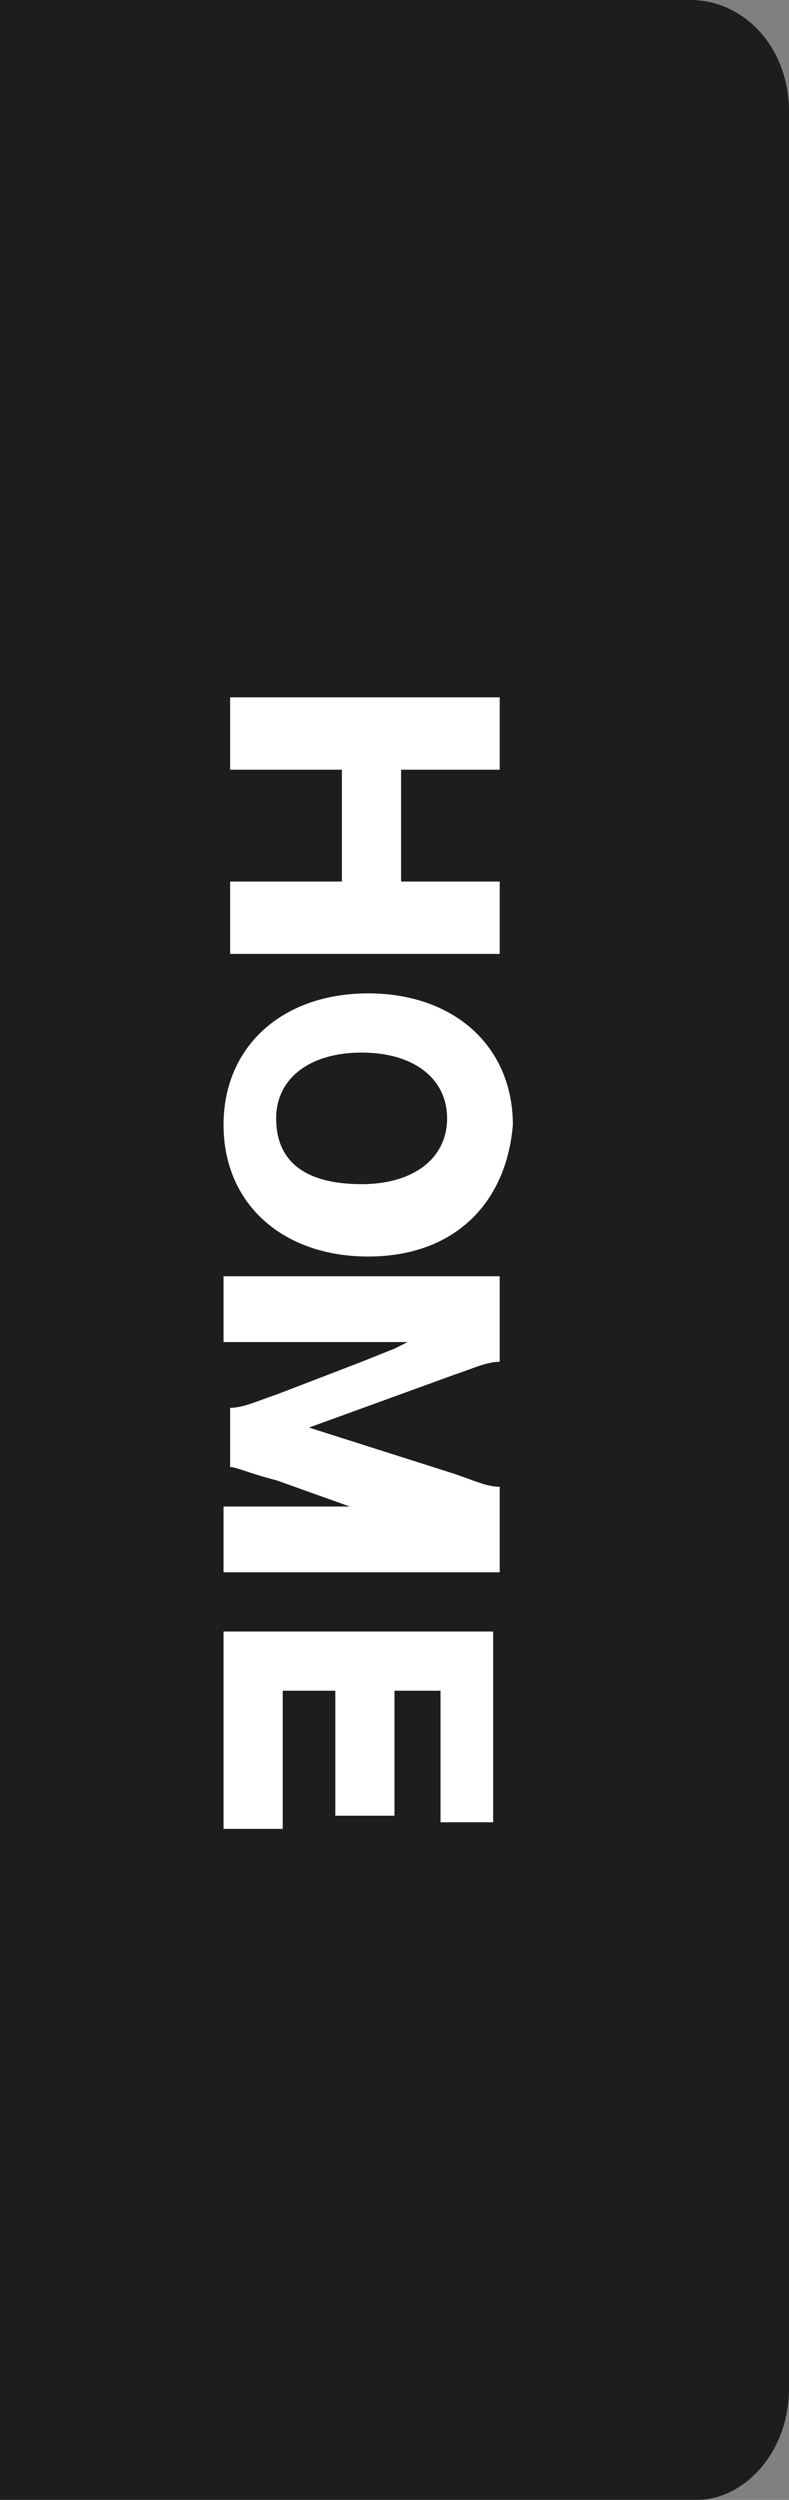
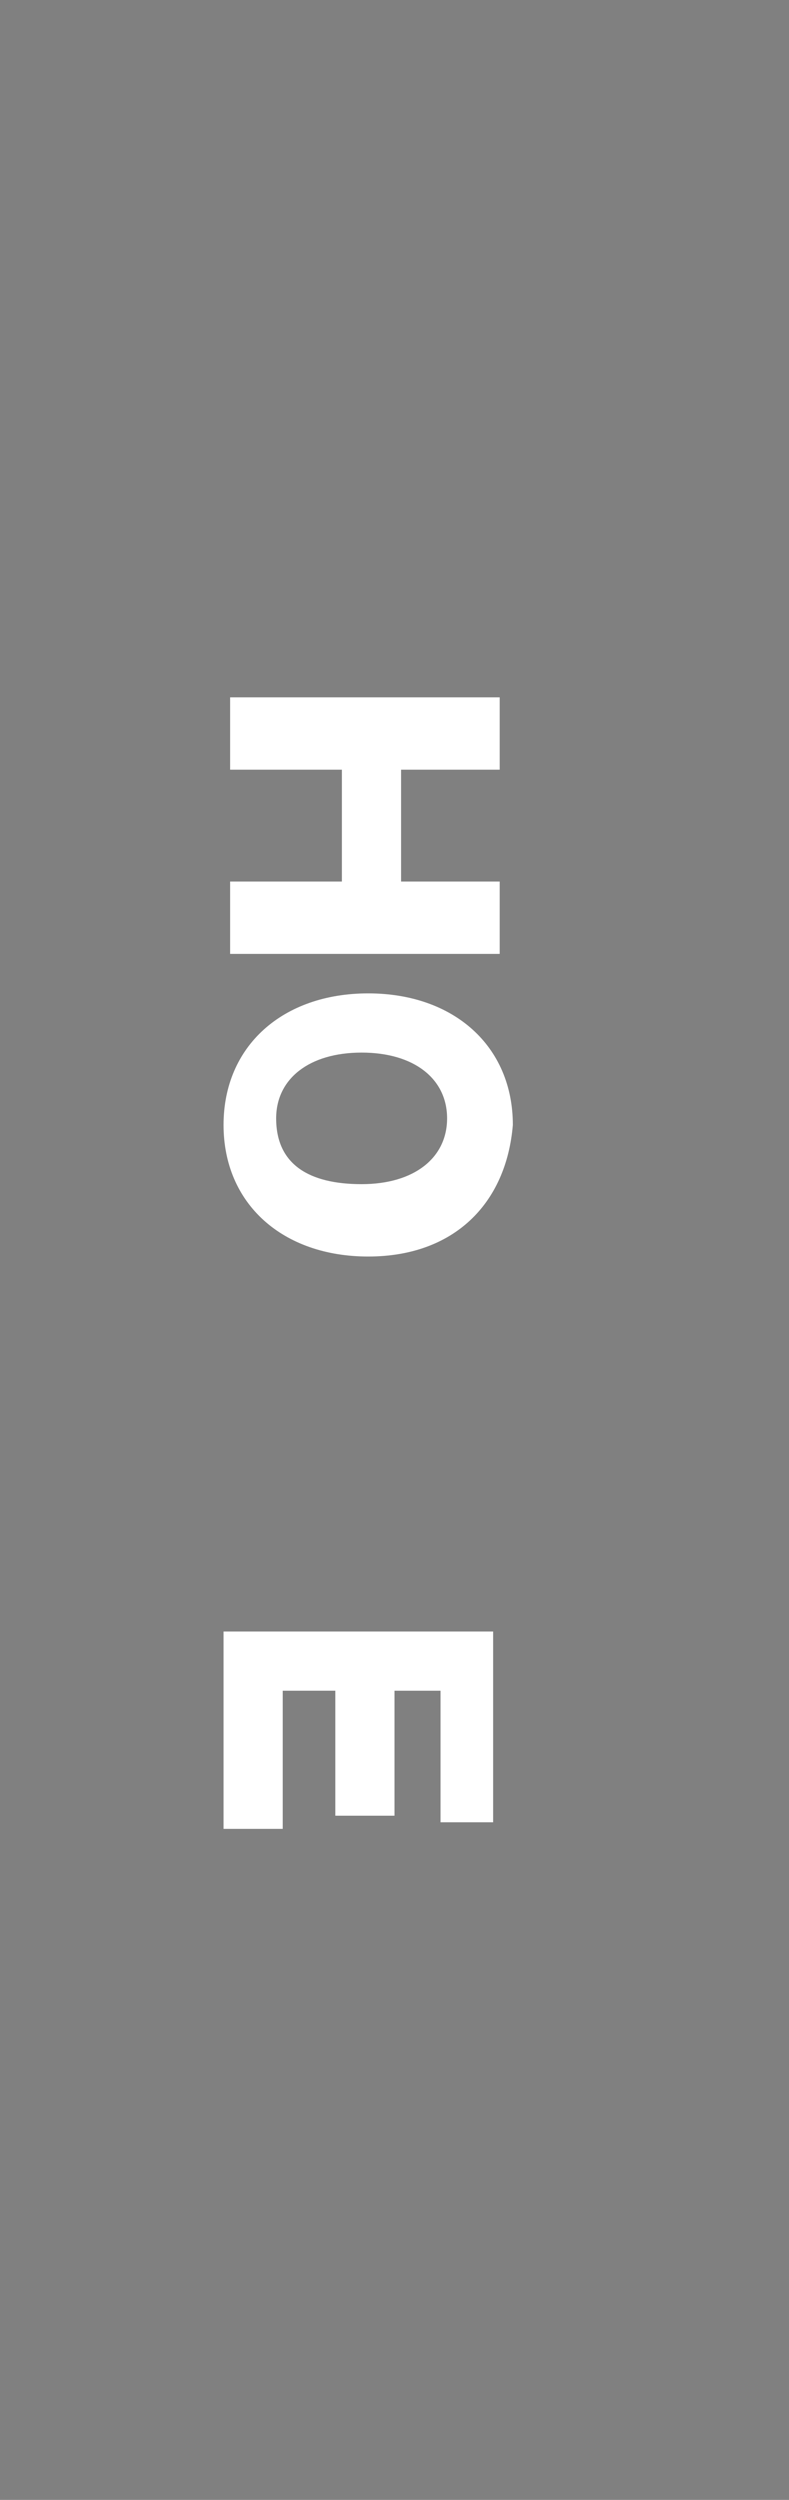
<svg xmlns="http://www.w3.org/2000/svg" version="1.1" id="レイヤー_1" x="0px" y="0px" viewBox="0 0 12 38" style="enable-background:new 0 0 12 38;" xml:space="preserve">
  <rect x="0" y="0" width="12" height="38" fill="#808080" stroke="none" />
  <style type="text/css">
	.st0{opacity:0.77;}
	.st1{enable-background:new    ;}
	.st2{fill:#FFFFFF;}
</style>
  <g class="st0">
-     <path d="M12,36.3V1.7c0-1-0.7-1.7-1.5-1.7H9.3H4.2H0v38h4.2h5.1h1.3C11.3,38,12,37.3,12,36.3z" />
-   </g>
+     </g>
  <g class="st1">
    <path class="st2" d="M7.6,14.5c-0.2,0-0.4,0-0.7,0H4.2c-0.3,0-0.5,0-0.7,0v-1.1c0.2,0,0.4,0,0.7,0h1v-1.7h-1c-0.3,0-0.5,0-0.7,0   v-1.1c0.2,0,0.4,0,0.7,0h2.7c0.3,0,0.5,0,0.7,0v1.1c-0.2,0-0.4,0-0.7,0H6.1v1.7h0.8c0.3,0,0.5,0,0.7,0V14.5z" />
    <path class="st2" d="M5.6,19.1c-1.3,0-2.2-0.8-2.2-2c0-1.2,0.9-2,2.2-2c1.3,0,2.2,0.8,2.2,2C7.7,18.3,6.9,19.1,5.6,19.1z M5.5,18   c0.8,0,1.3-0.4,1.3-1c0-0.6-0.5-1-1.3-1c-0.8,0-1.3,0.4-1.3,1C4.2,17.7,4.7,18,5.5,18z" />
-     <path class="st2" d="M3.5,21.4c0.2,0,0.4-0.1,0.7-0.2l1.3-0.5c0,0,0.5-0.2,0.5-0.2c0.2-0.1,0.2-0.1,0.2-0.1c-0.3,0-0.7,0-1,0H4.2   c-0.3,0-0.6,0-0.8,0v-1c0.2,0,0.4,0,0.8,0h2.6c0.3,0,0.6,0,0.8,0v1.3c-0.2,0-0.4,0.1-0.7,0.2l-2.2,0.8l2.2,0.7   c0.3,0.1,0.5,0.2,0.7,0.2v1.3c-0.2,0-0.4,0-0.8,0H4.2c-0.4,0-0.6,0-0.8,0v-1c0.2,0,0.4,0,0.8,0h1.1c0.1,0,0.5,0,0.7,0   c0.3,0,0.3,0,0.3,0C5.9,23.1,5.7,23,5.6,23l-1.4-0.5c-0.4-0.1-0.6-0.2-0.7-0.2V21.4z" />
    <path class="st2" d="M3.4,27.9c0-0.2,0-0.4,0-0.8v-1.6c0-0.4,0-0.5,0-0.7c0.2,0,0.4,0,0.7,0h2.7c0.3,0,0.5,0,0.7,0   c0,0.2,0,0.3,0,0.7V27c0,0.3,0,0.5,0,0.7H6.7c0-0.2,0-0.4,0-0.7v-1.3H6v1.1c0,0.3,0,0.5,0,0.8H5.1c0-0.2,0-0.4,0-0.8v-1.1H4.3V27   c0,0.4,0,0.6,0,0.8H3.4z" />
  </g>
</svg>